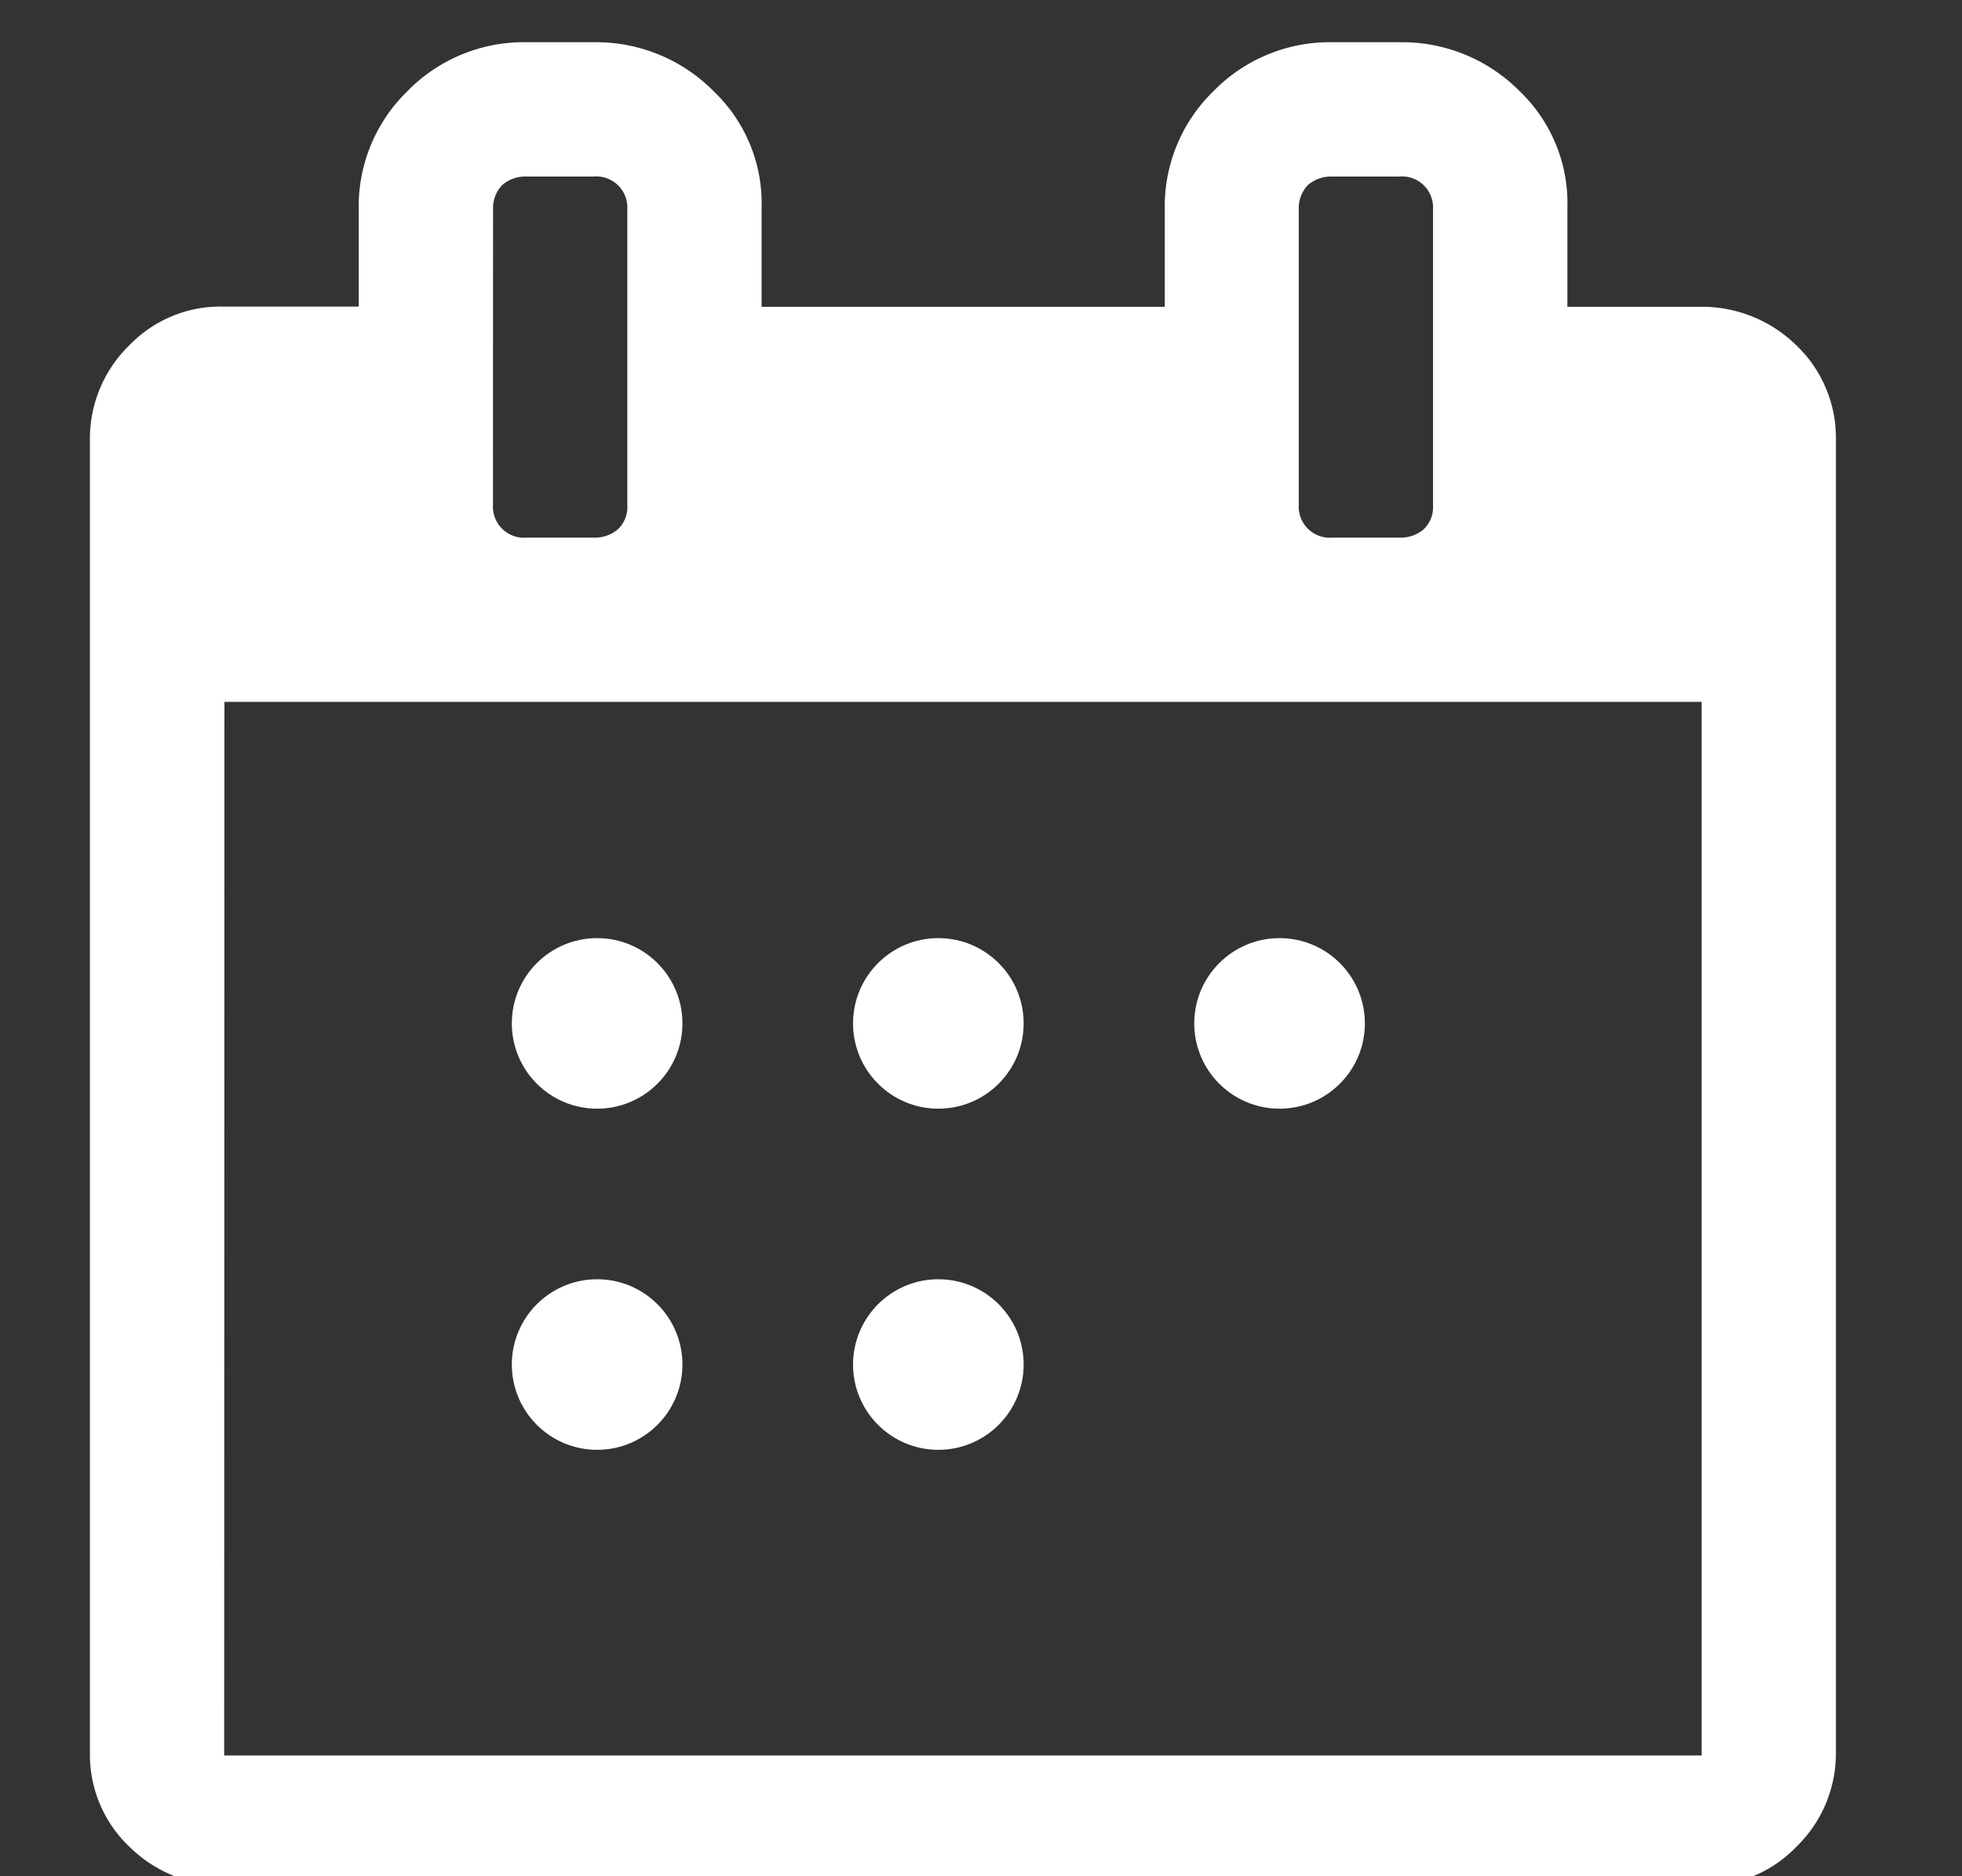
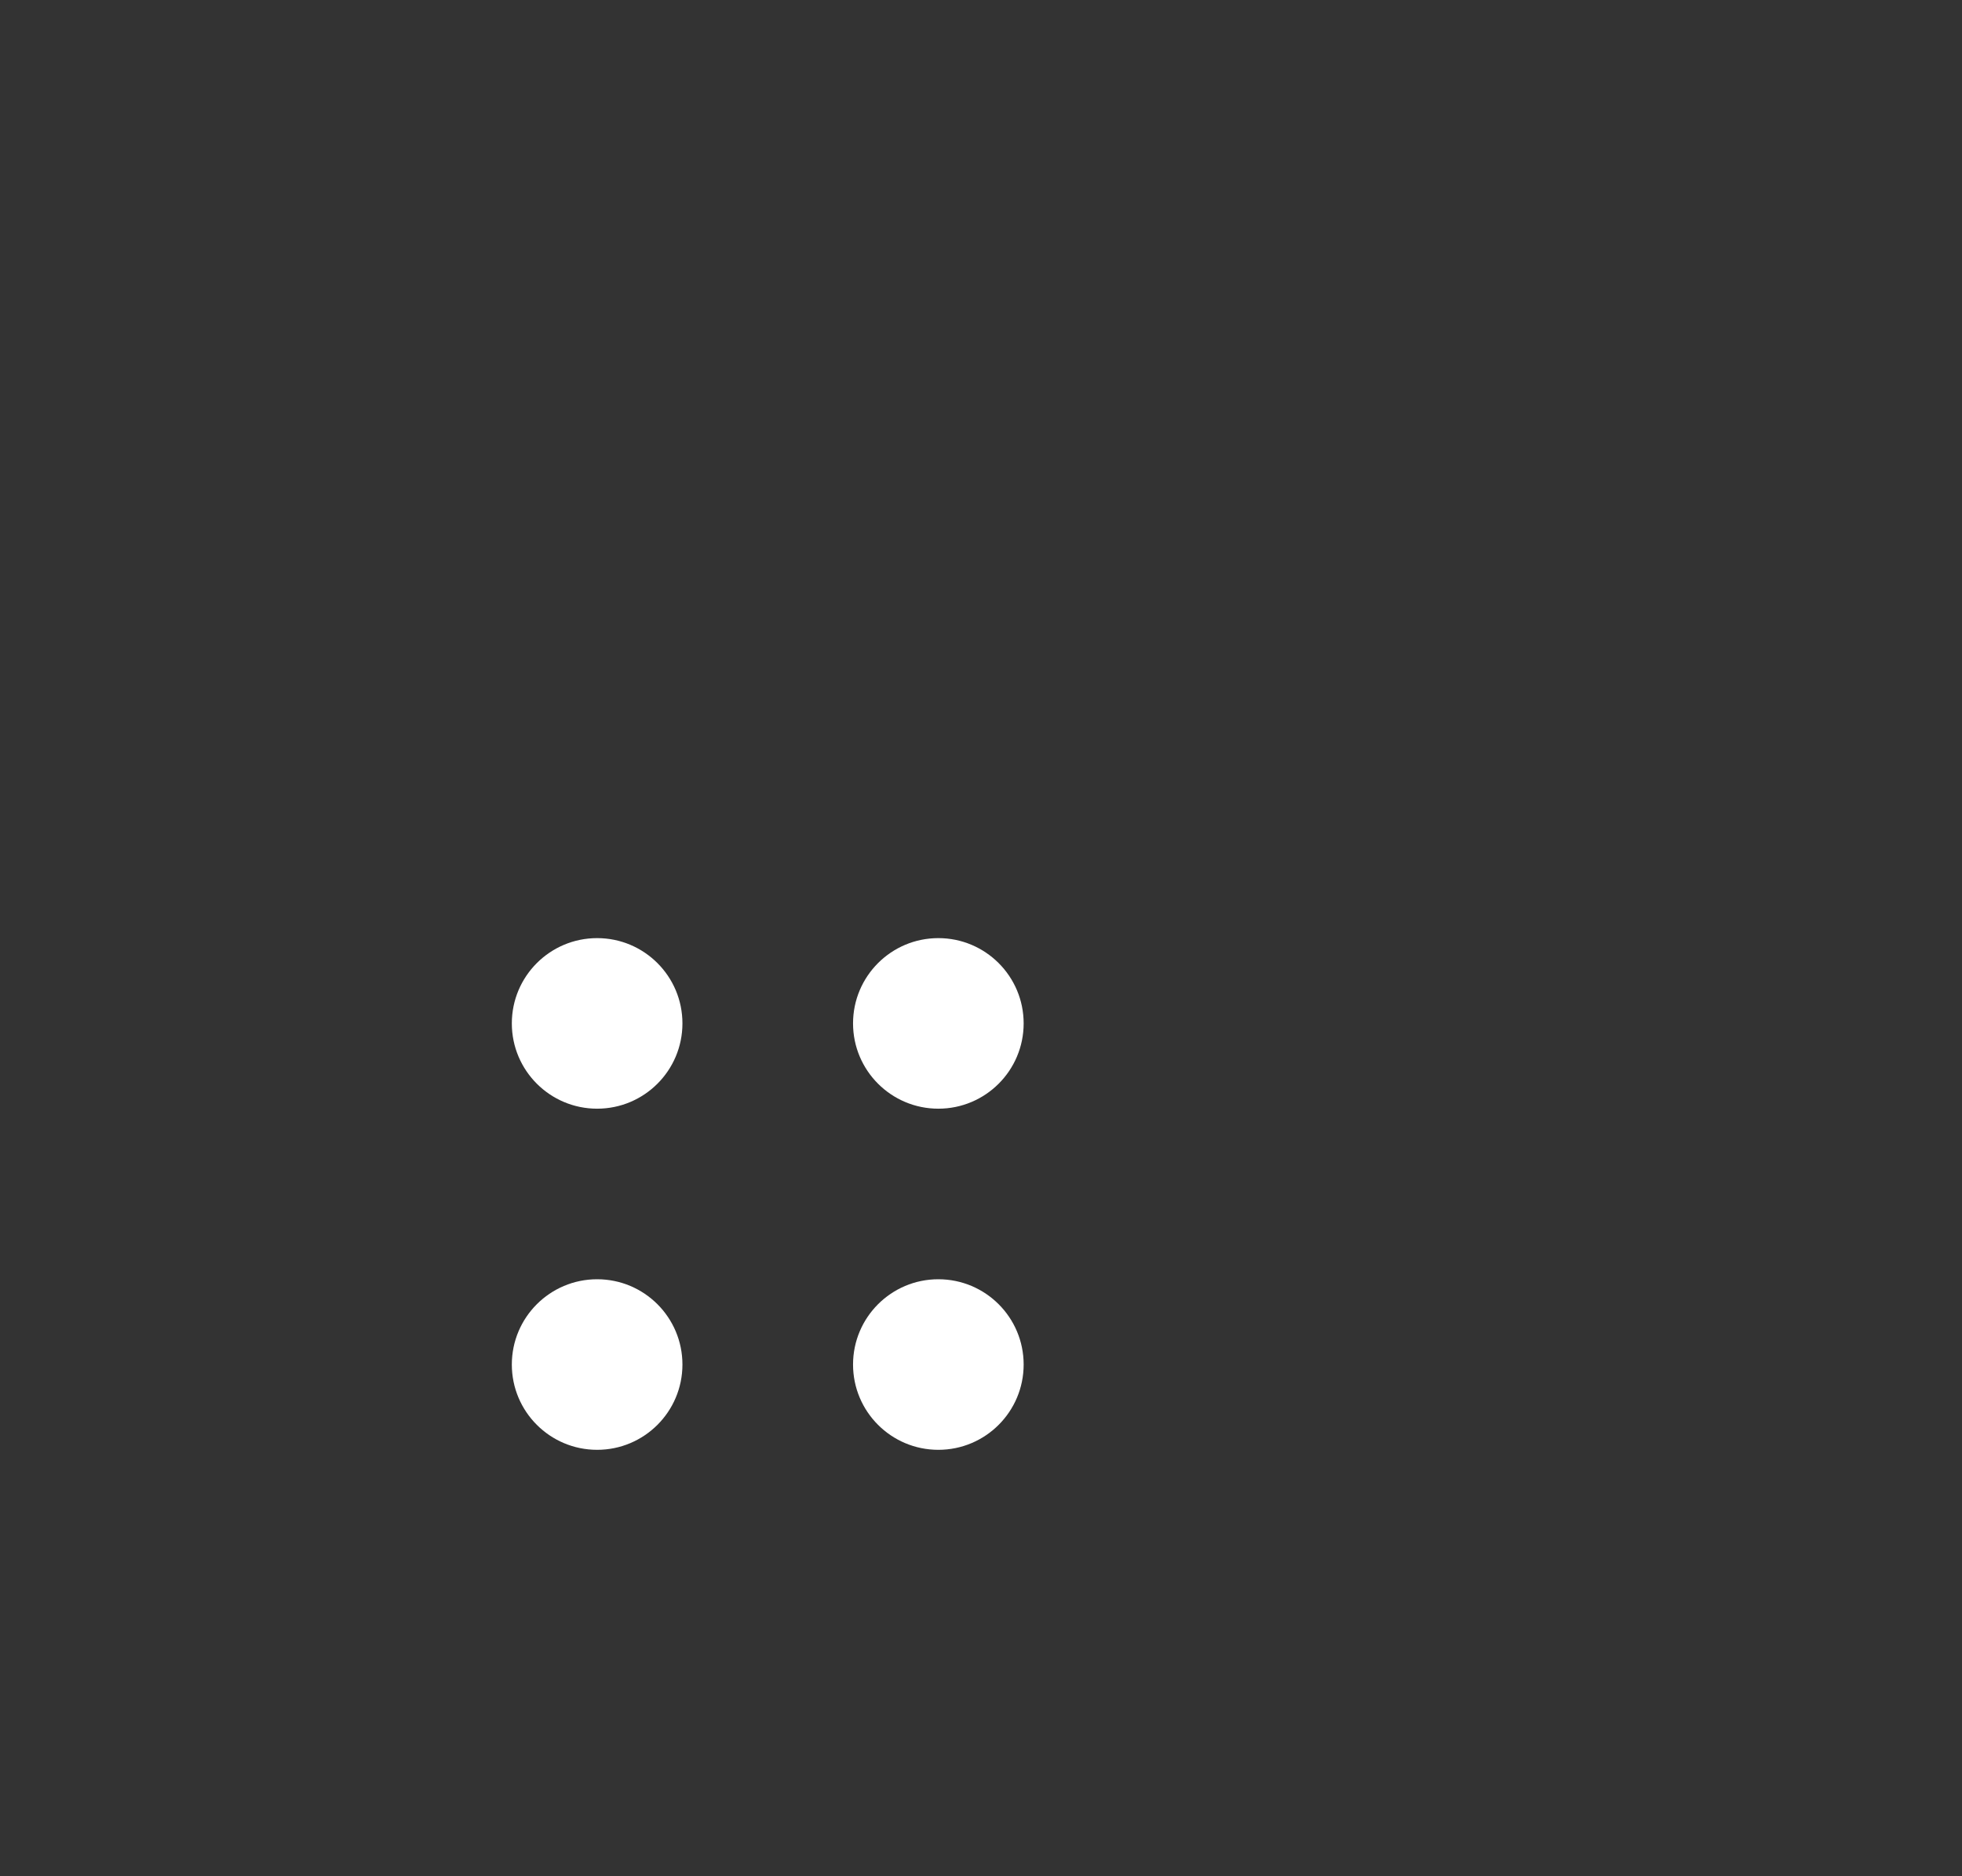
<svg xmlns="http://www.w3.org/2000/svg" width="23" height="22" viewBox="0 0 23 22">
  <rect x="0" y="0" width="23" height="22" fill="#333333" stroke="none" />
  <defs>
    <clipPath id="clip-path">
-       <rect id="Rectangle_6" data-name="Rectangle 6" width="23" height="22" transform="translate(169.25 334.509)" fill="#fff" />
-     </clipPath>
+       </clipPath>
  </defs>
  <g id="Group_10" data-name="Group 10" transform="translate(-171 -337)">
    <g id="Mask_Group_3" data-name="Mask Group 3" transform="translate(1.75 2.491)" clip-path="url(#clip-path)">
-       <path id="Calendar_icon_2" d="M3.2,22.645V7.2a1.527,1.527,0,0,1,.465-1.093,1.483,1.483,0,0,1,1.109-.451H6.351V4.5a1.884,1.884,0,0,1,.572-1.371,1.908,1.908,0,0,1,1.4-.573h.787a1.937,1.937,0,0,1,1.4.573A1.817,1.817,0,0,1,11.074,4.5V5.658H15.8V4.5a1.884,1.884,0,0,1,.572-1.371,1.908,1.908,0,0,1,1.4-.573h.787a1.937,1.937,0,0,1,1.4.573A1.817,1.817,0,0,1,20.52,4.5V5.658h1.574a1.582,1.582,0,0,1,1.109.451A1.5,1.5,0,0,1,23.668,7.2V22.627A1.527,1.527,0,0,1,23.2,23.72a1.483,1.483,0,0,1-1.109.451H4.777a1.582,1.582,0,0,1-1.109-.451A1.489,1.489,0,0,1,3.2,22.645Zm1.574,0H22.094V10.291H4.777ZM7.925,7.983a.364.364,0,0,0,.394.382h.787a.414.414,0,0,0,.286-.1A.36.36,0,0,0,9.5,7.983V4.513a.364.364,0,0,0-.394-.382H8.319a.414.414,0,0,0-.286.1.387.387,0,0,0-.107.278Zm9.446,0a.364.364,0,0,0,.394.382h.787a.414.414,0,0,0,.286-.1.36.36,0,0,0,.107-.278V4.513a.364.364,0,0,0-.394-.382h-.787a.414.414,0,0,0-.286.1.387.387,0,0,0-.107.278Z" transform="translate(167.104 332.448)" fill="#fff" />
-     </g>
+       </g>
    <circle id="Ellipse_20" data-name="Ellipse 20" cx="1" cy="1" r="1" transform="translate(177 348)" fill="#fff" />
    <circle id="Ellipse_23" data-name="Ellipse 23" cx="1" cy="1" r="1" transform="translate(177 352)" fill="#fff" />
    <circle id="Ellipse_21" data-name="Ellipse 21" cx="1" cy="1" r="1" transform="translate(181 348)" fill="#fff" />
    <circle id="Ellipse_24" data-name="Ellipse 24" cx="1" cy="1" r="1" transform="translate(181 352)" fill="#fff" />
-     <circle id="Ellipse_22" data-name="Ellipse 22" cx="1" cy="1" r="1" transform="translate(185 348)" fill="#fff" />
  </g>
</svg>